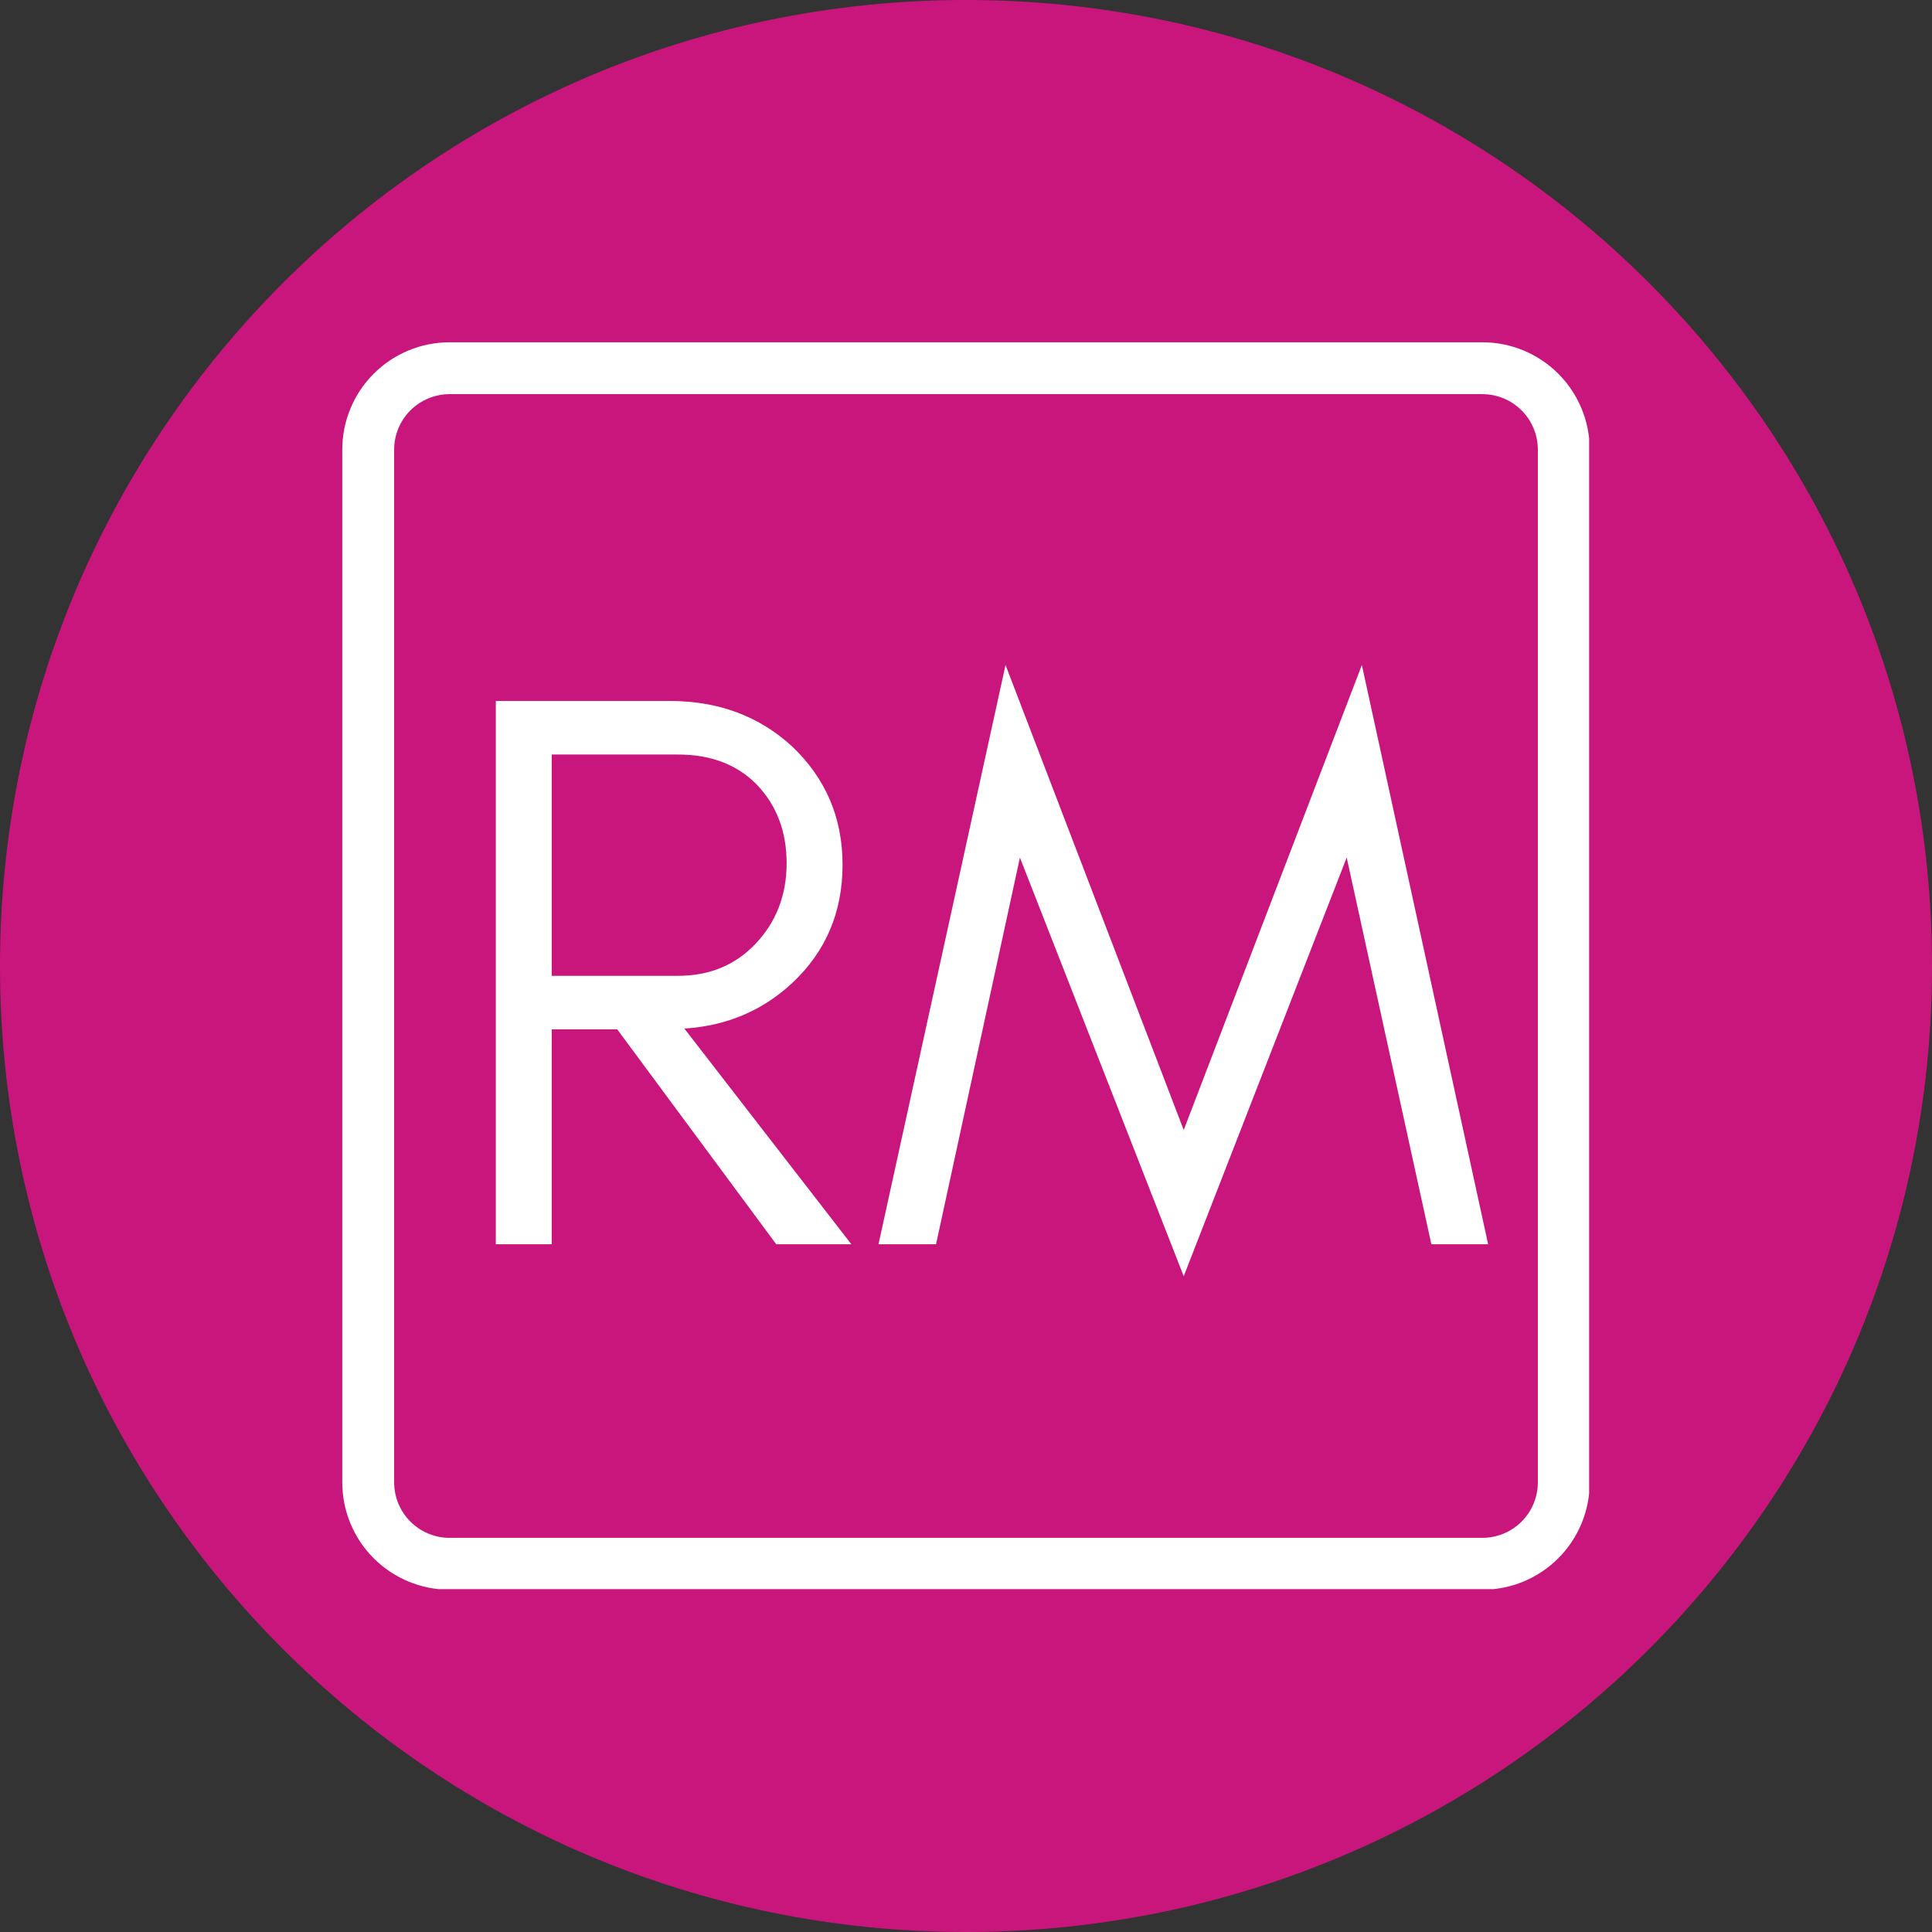
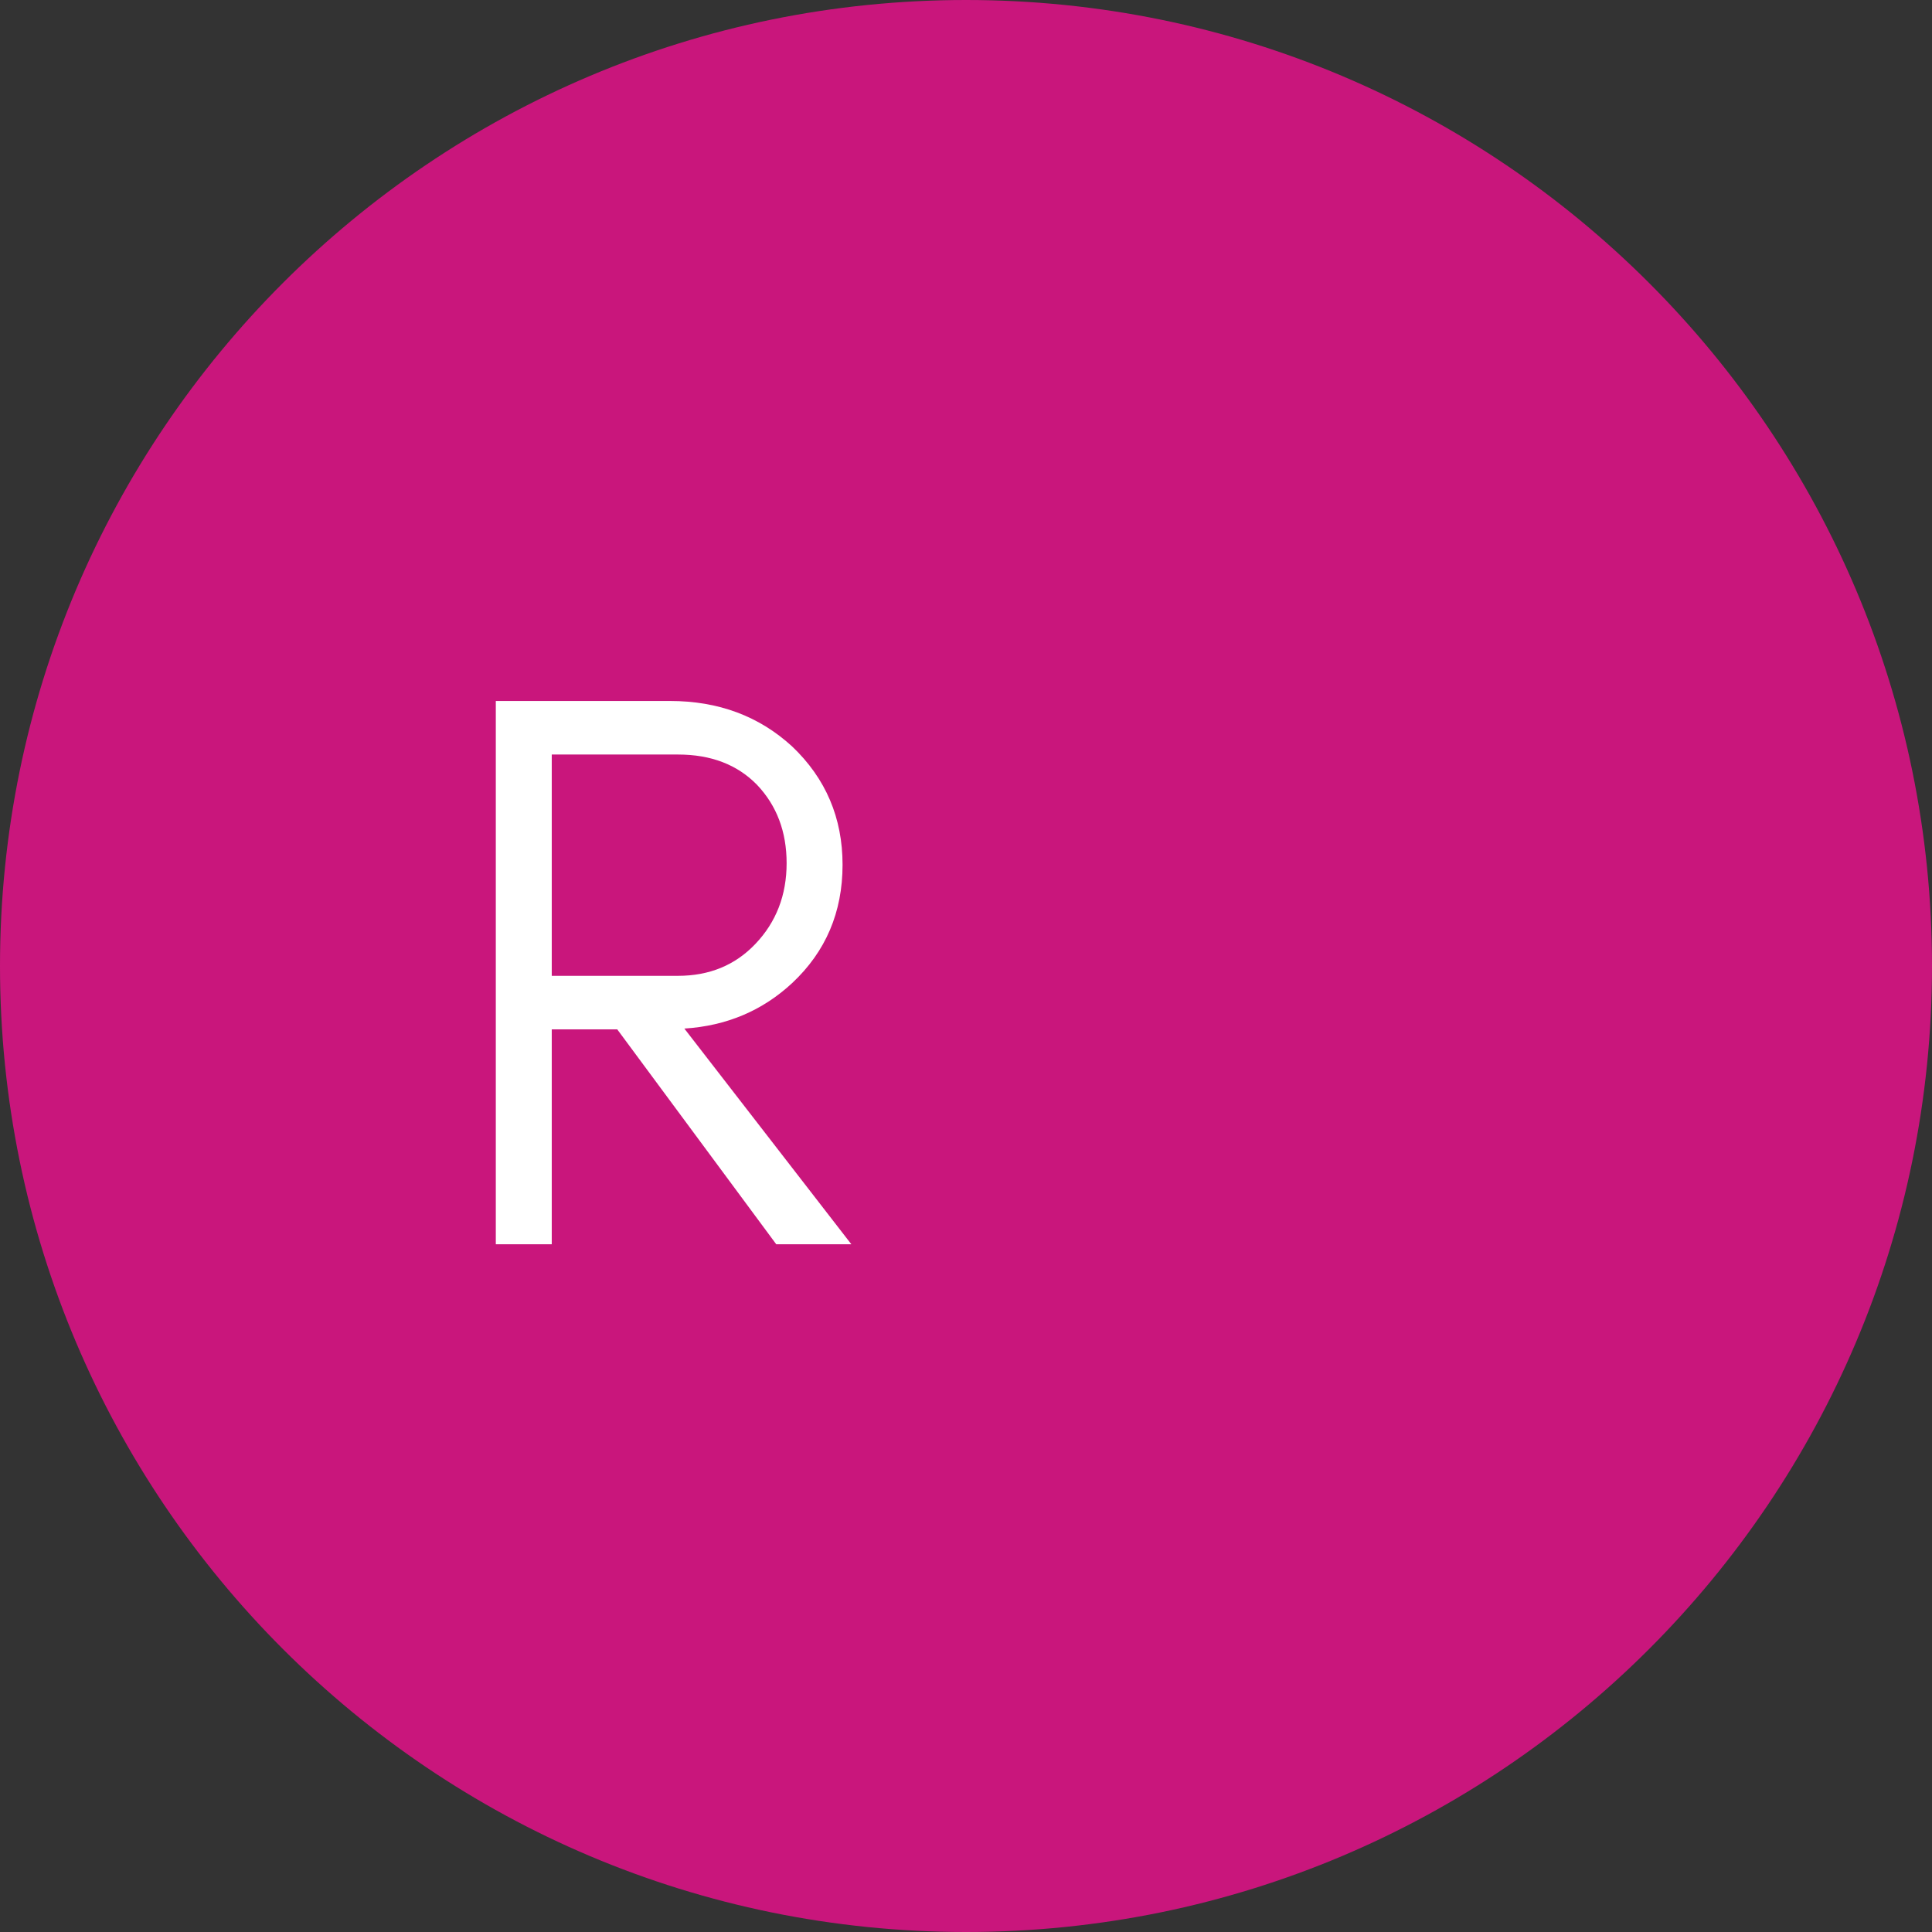
<svg xmlns="http://www.w3.org/2000/svg" width="1080" viewBox="0 0 810 810" height="1080" preserveAspectRatio="xMidYMid meet">
  <rect x="0" y="0" width="810" height="810" fill="#333333" stroke="none" />
  <defs>
    <g />
    <clipPath id="4c814094e2">
      <path d="M 405 0 C 181.324 0 0 181.324 0 405 C 0 628.676 181.324 810 405 810 C 628.676 810 810 628.676 810 405 C 810 181.324 628.676 0 405 0 Z M 405 0 " clip-rule="nonzero" />
    </clipPath>
    <clipPath id="1af22dcff2">
      <path d="M 143.5 143.5 L 666.25 143.5 L 666.25 666.25 L 143.5 666.25 Z M 143.5 143.5 " clip-rule="nonzero" />
    </clipPath>
    <clipPath id="95cd7b19e2">
      <path d="M 188.5 143.5 L 621.496 143.5 C 633.43 143.5 644.875 148.242 653.316 156.68 C 661.754 165.121 666.496 176.566 666.496 188.5 L 666.496 621.496 C 666.496 633.43 661.754 644.875 653.316 653.316 C 644.875 661.754 633.43 666.496 621.496 666.496 L 188.5 666.496 C 176.566 666.496 165.121 661.754 156.68 653.316 C 148.242 644.875 143.5 633.43 143.5 621.496 L 143.5 188.5 C 143.5 176.566 148.242 165.121 156.68 156.68 C 165.121 148.242 176.566 143.5 188.5 143.5 Z M 188.5 143.5 " clip-rule="nonzero" />
    </clipPath>
  </defs>
  <g clip-path="url(#4c814094e2)">
    <rect x="-81" width="972" fill="#c9167c" y="-81" height="972" fill-opacity="1" />
  </g>
  <g fill="#ffffff" fill-opacity="1">
    <g transform="translate(182.746, 521.668)">
      <g>
        <path d="M 48.578 -112.547 L 101.5 -112.547 C 114.676 -112.547 125.504 -117.016 133.984 -125.953 C 142.691 -135.109 147.047 -146.383 147.047 -159.781 C 147.047 -172.957 142.914 -183.898 134.656 -192.609 C 126.395 -201.086 115.344 -205.328 101.5 -205.328 L 48.578 -205.328 Z M 170.5 -159.109 C 170.5 -139.234 163.461 -122.707 149.391 -109.531 C 136.891 -97.914 121.816 -91.551 104.172 -90.438 L 174.188 0 L 142.703 0 L 76.031 -90.109 L 48.578 -90.109 L 48.578 0 L 25.125 0 L 25.125 -227.781 L 98.141 -227.781 C 118.461 -227.781 135.547 -221.414 149.391 -208.688 C 163.461 -195.289 170.5 -178.766 170.5 -159.109 Z M 170.5 -159.109 " />
      </g>
    </g>
  </g>
  <g fill="#ffffff" fill-opacity="1">
    <g transform="translate(364.967, 521.668)">
      <g>
-         <path d="M 235.141 0 L 199.641 -162.125 L 131.312 13.406 L 62.641 -162.125 L 27.469 0 L 3.344 0 L 56.609 -242.859 L 131.312 -47.906 L 206 -242.859 L 258.938 0 Z M 235.141 0 " />
-       </g>
+         </g>
    </g>
  </g>
  <g clip-path="url(#1af22dcff2)">
    <g clip-path="url(#95cd7b19e2)">
-       <path stroke-linecap="butt" transform="matrix(0.75, 0, 0, 0.75, 143.5, 143.5)" fill="none" stroke-linejoin="miter" d="M 60 -0 L 637.328 -0 C 653.24 -0 668.5 6.323 679.755 17.573 C 691.005 28.828 697.328 44.089 697.328 60 L 697.328 637.328 C 697.328 653.24 691.005 668.5 679.755 679.755 C 668.5 691.005 653.24 697.328 637.328 697.328 L 60 697.328 C 44.089 697.328 28.828 691.005 17.573 679.755 C 6.323 668.5 0 653.24 0 637.328 L 0 60 C 0 44.089 6.323 28.828 17.573 17.573 C 28.828 6.323 44.089 -0 60 -0 Z M 60 -0 " stroke="#ffffff" stroke-width="58" stroke-opacity="1" stroke-miterlimit="4" />
-     </g>
+       </g>
  </g>
</svg>